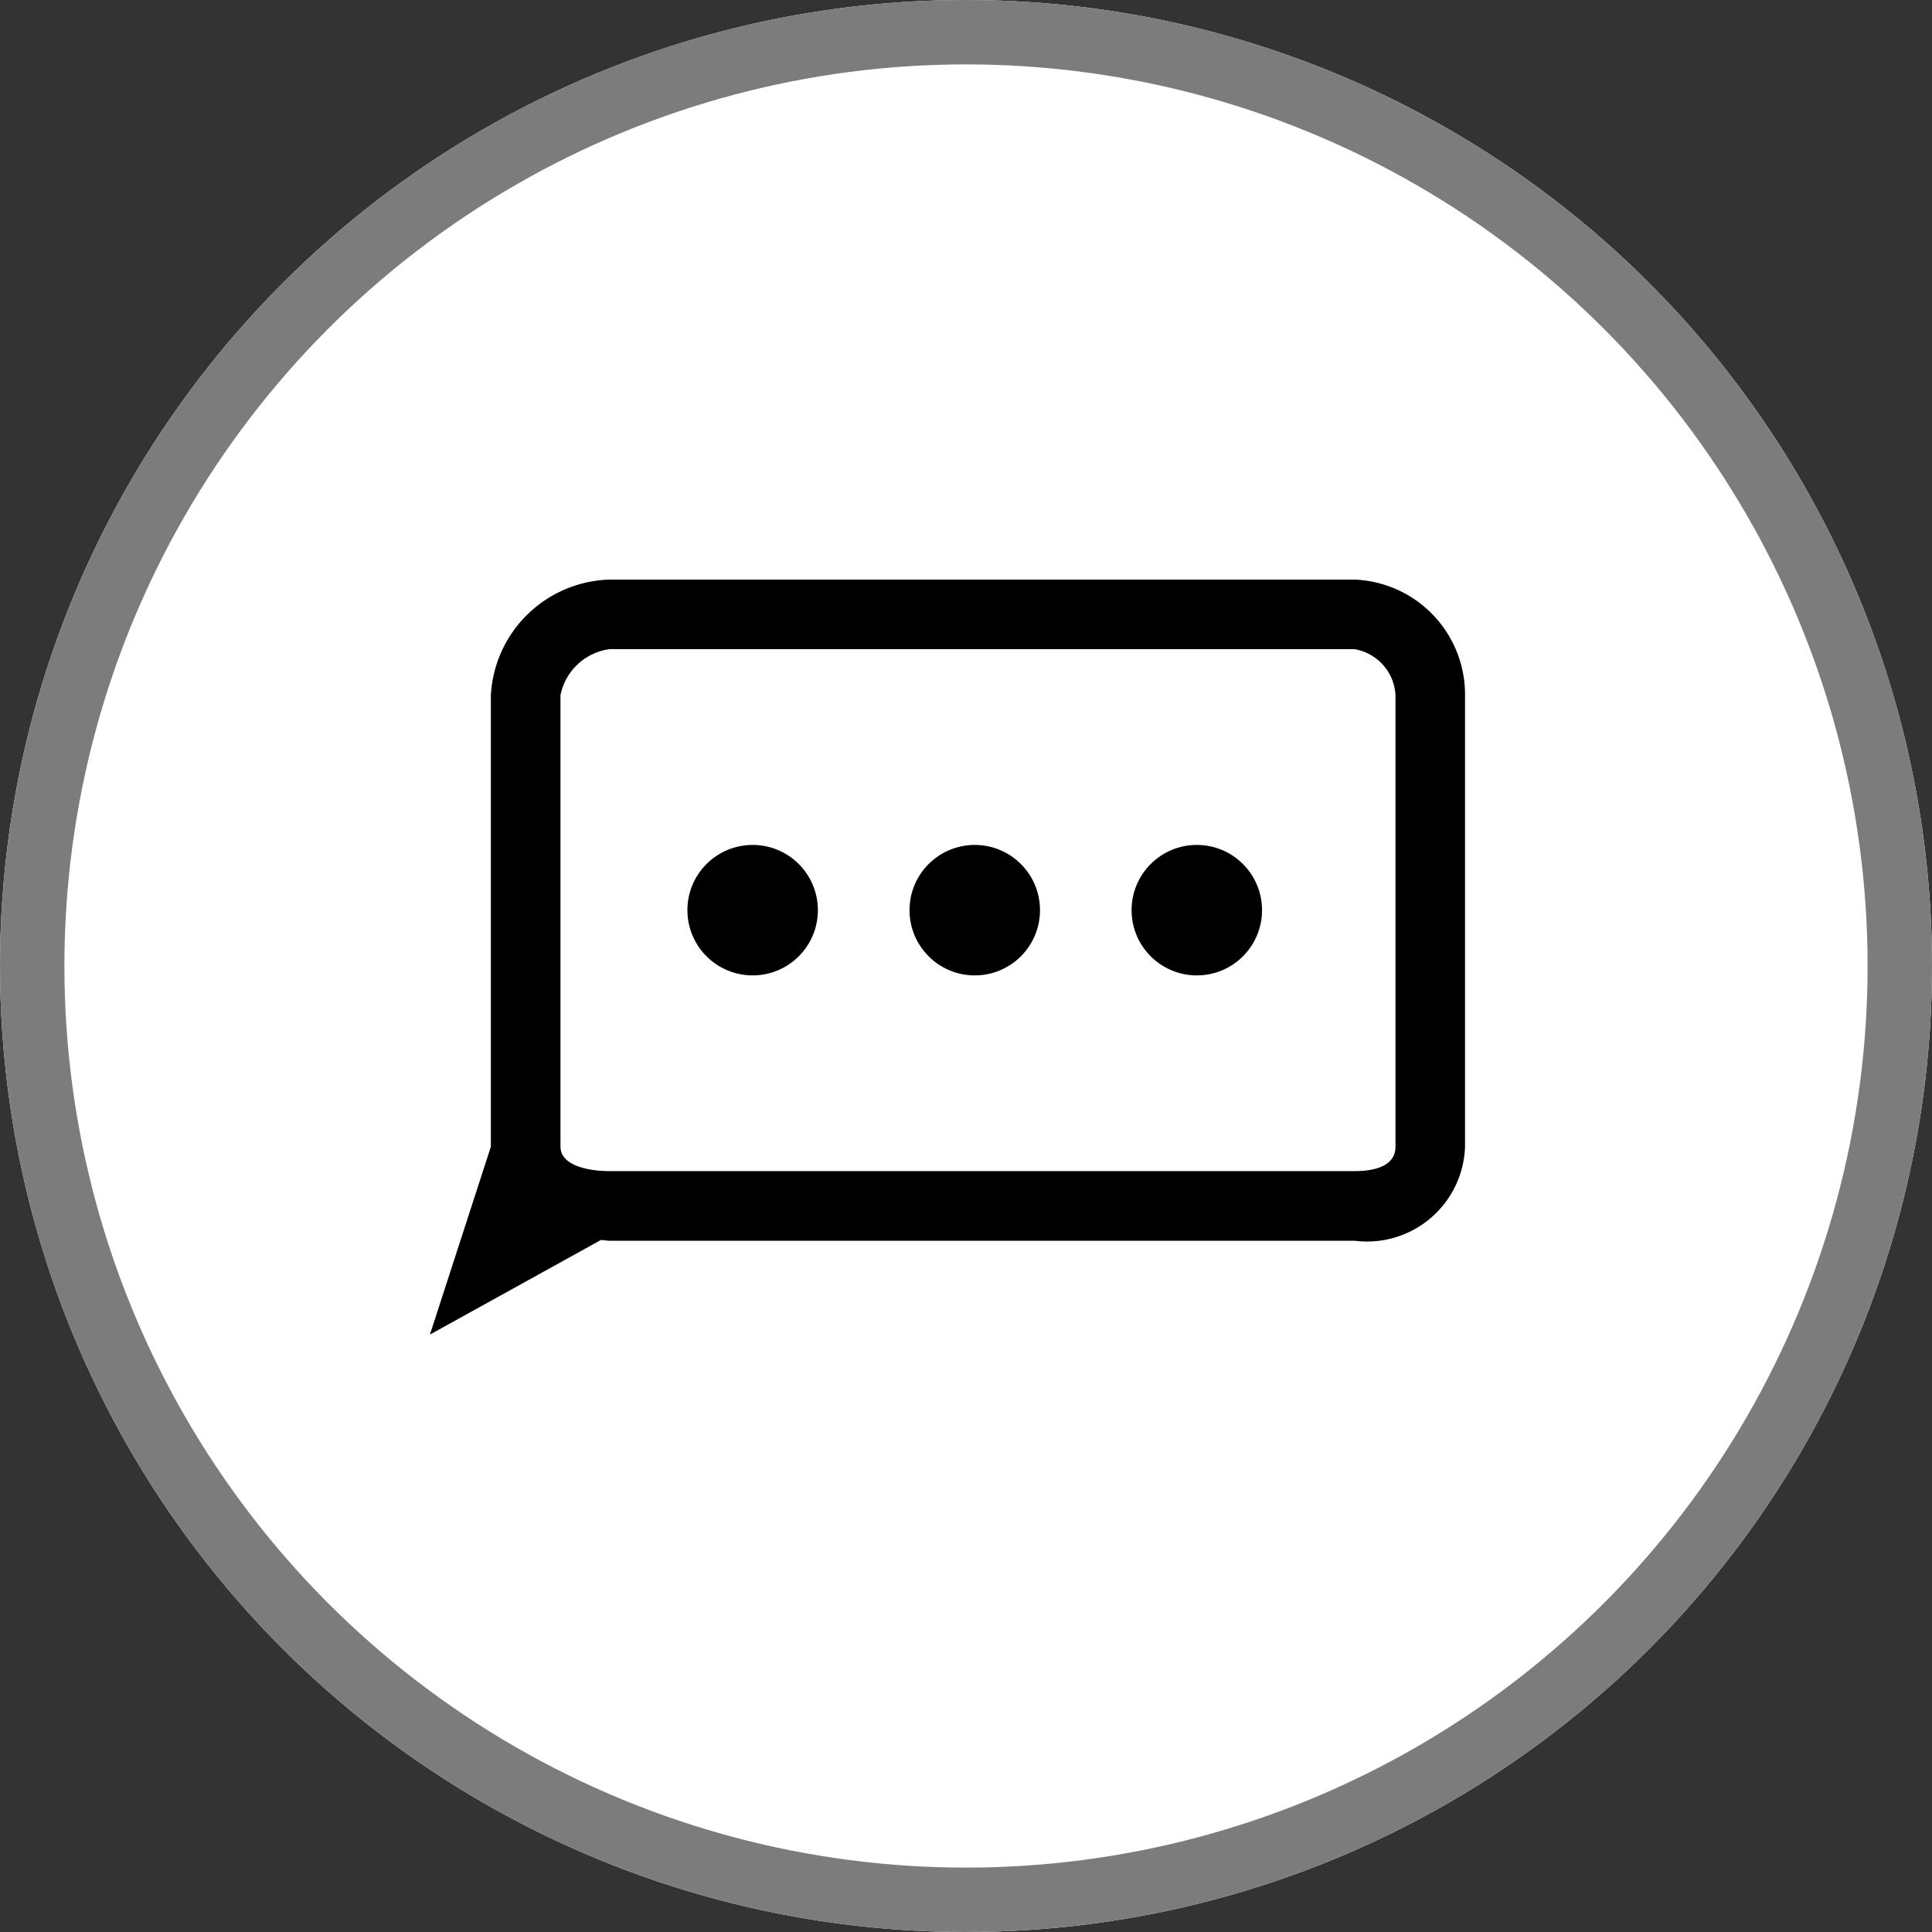
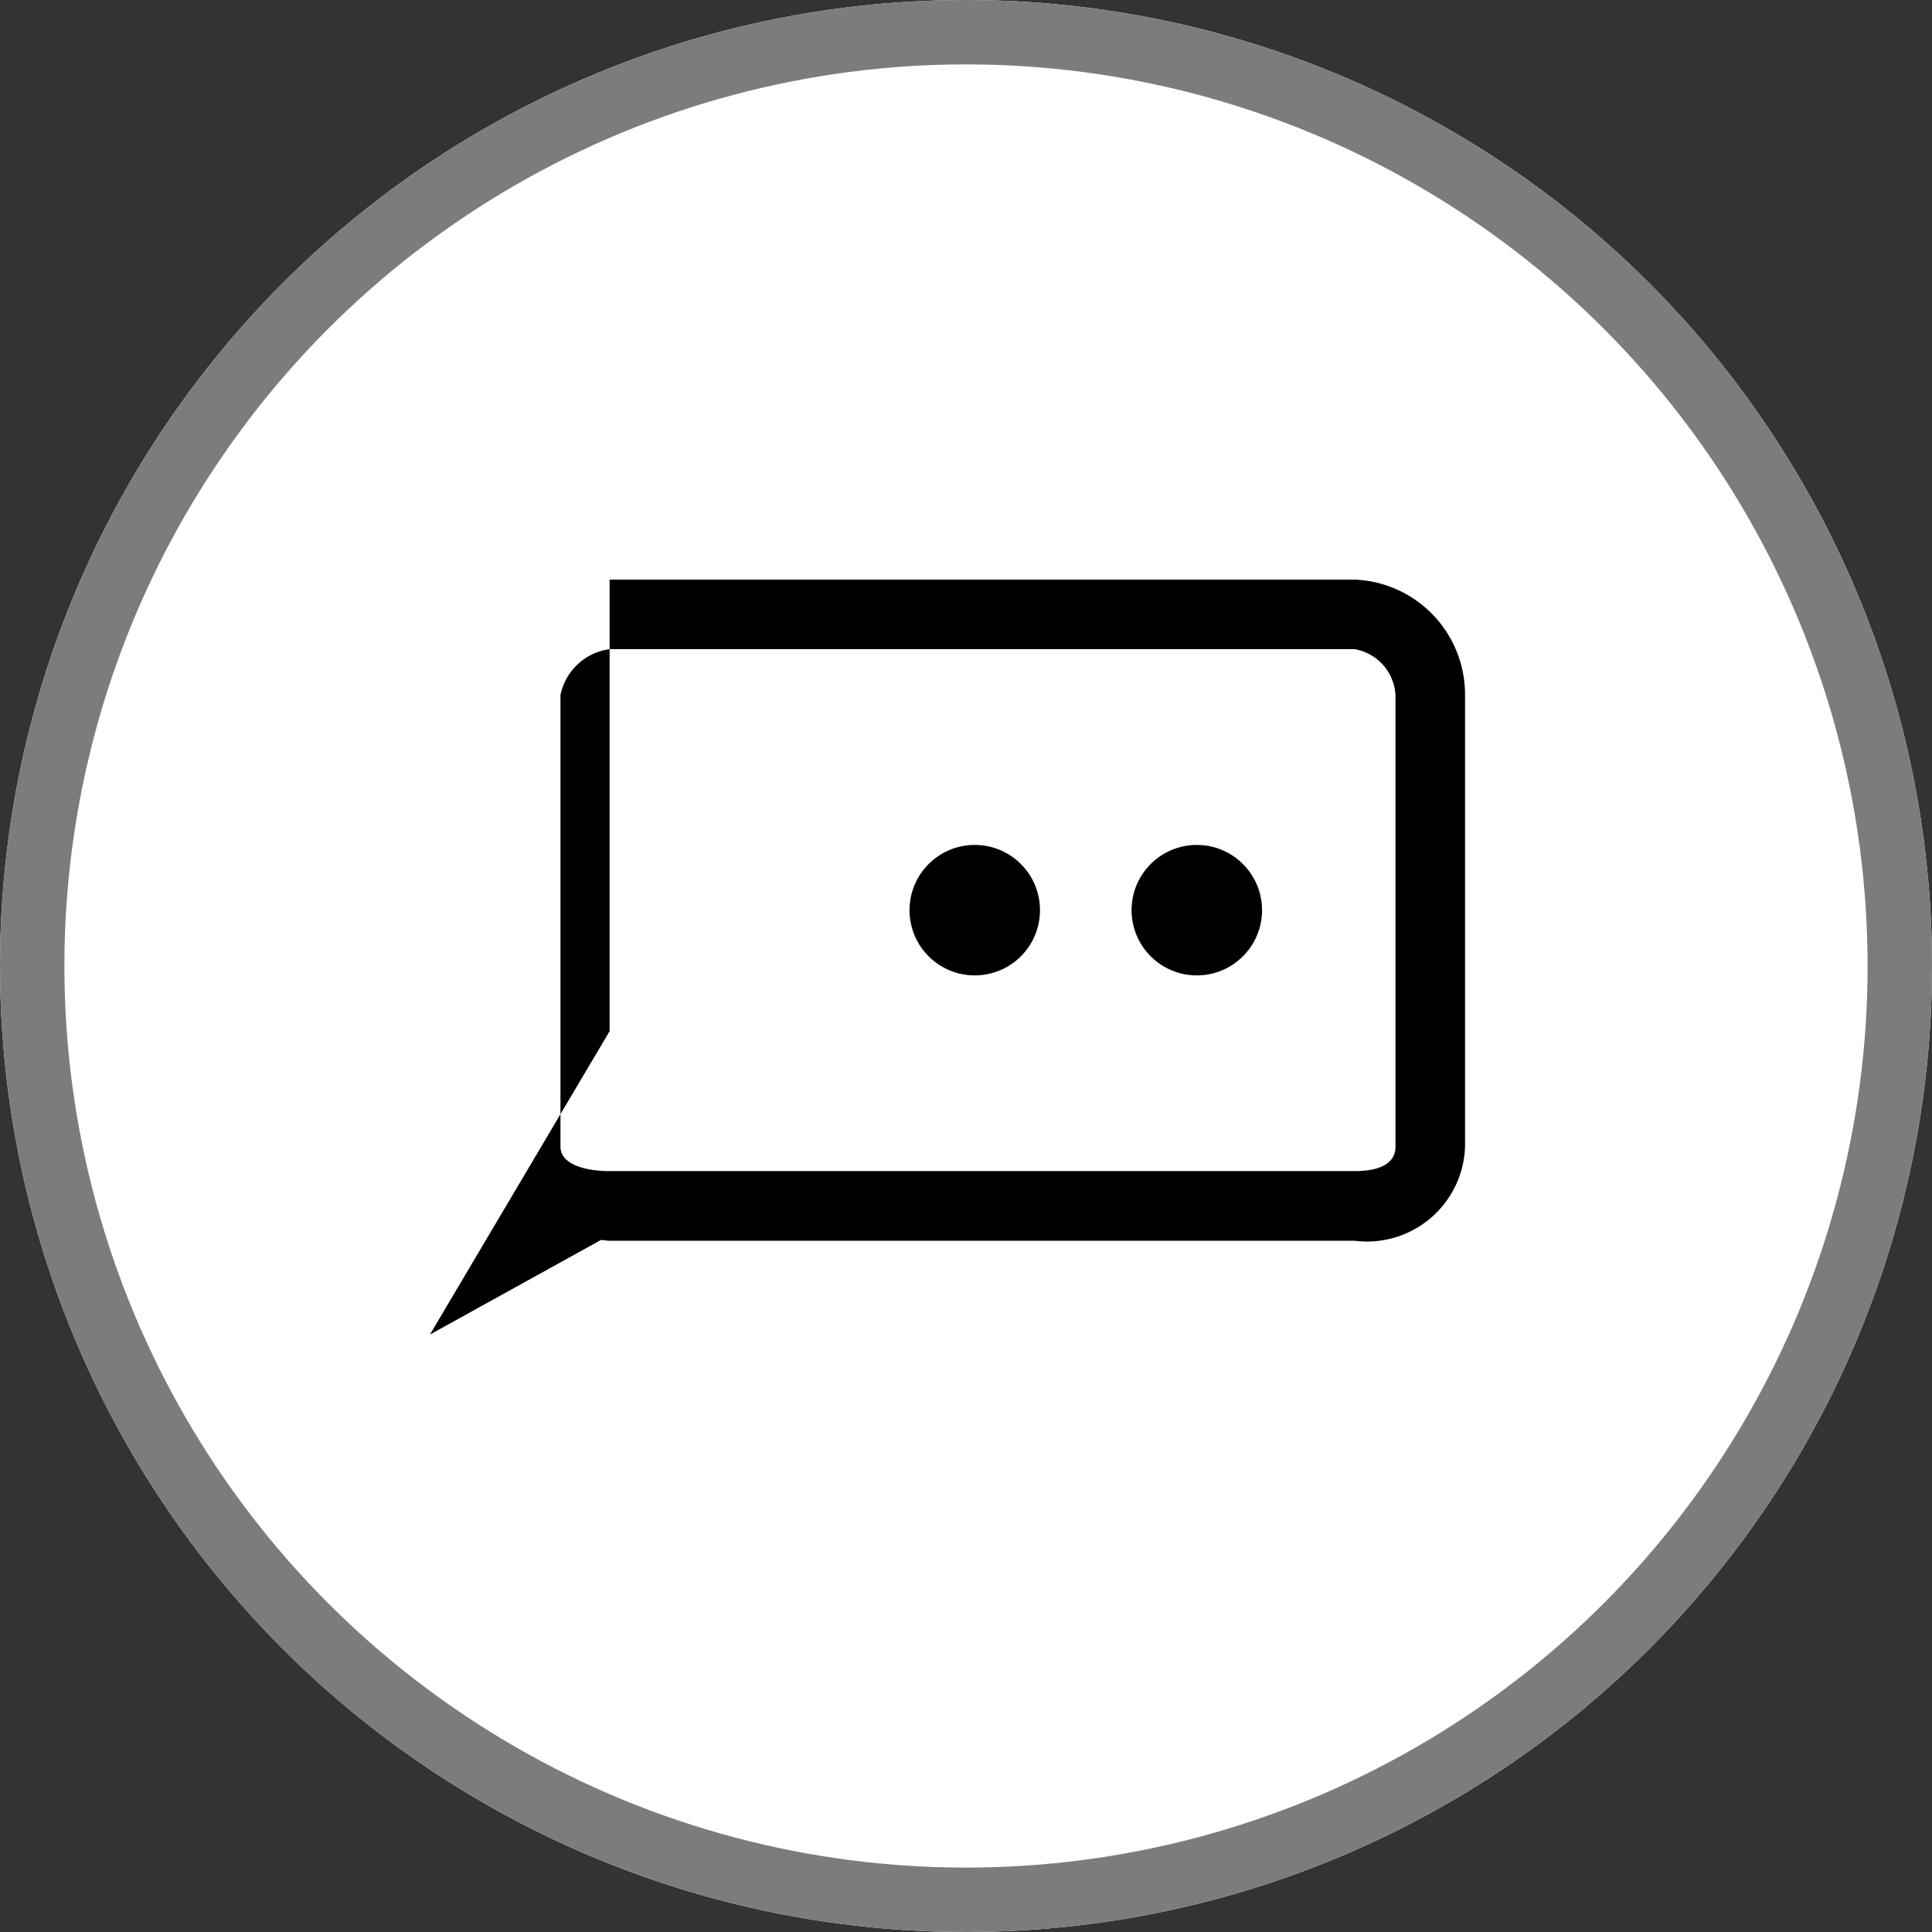
<svg xmlns="http://www.w3.org/2000/svg" width="30" height="30" viewBox="0 0 30 30">
  <rect x="0" y="0" width="30" height="30" fill="#333333" stroke="none" />
  <g id="email" transform="translate(-428 -340)">
    <g id="Ellipse_4" data-name="Ellipse 4" transform="translate(428 340)" fill="#fff" stroke="#7c7c7c" stroke-width="1">
      <circle cx="15" cy="15" r="15" stroke="none" />
      <circle cx="15" cy="15" r="14.5" fill="none" />
    </g>
    <g id="white-speech-bubble-with-ellipsis-svgrepo-com" transform="translate(434.676 344.974)">
      <g id="Group_3" data-name="Group 3" transform="translate(0 4.026)">
-         <path id="Path_2" data-name="Path 2" d="M14.357,4.026H2.79A1.9,1.9,0,0,0,.946,5.82v7.012l0,0L0,15.749l2.654-1.468c.045,0,.089.011.135.011H14.357a1.523,1.523,0,0,0,1.716-1.46V5.82A1.786,1.786,0,0,0,14.357,4.026Zm.636,8.805c0,.291-.3.38-.636.38H2.79c-.34,0-.763-.089-.763-.38V5.82a.9.9,0,0,1,.763-.714H14.357a.765.765,0,0,1,.636.714Z" transform="translate(0 -4.026)" />
+         <path id="Path_2" data-name="Path 2" d="M14.357,4.026H2.79v7.012l0,0L0,15.749l2.654-1.468c.045,0,.089.011.135.011H14.357a1.523,1.523,0,0,0,1.716-1.46V5.82A1.786,1.786,0,0,0,14.357,4.026Zm.636,8.805c0,.291-.3.38-.636.38H2.79c-.34,0-.763-.089-.763-.38V5.82a.9.9,0,0,1,.763-.714H14.357a.765.765,0,0,1,.636.714Z" transform="translate(0 -4.026)" />
        <g id="Group_2" data-name="Group 2" transform="translate(3.998 4.12)">
-           <circle id="Ellipse_1" data-name="Ellipse 1" cx="1.013" cy="1.013" r="1.013" transform="translate(0 0)" />
          <circle id="Ellipse_2" data-name="Ellipse 2" cx="1.013" cy="1.013" r="1.013" transform="translate(3.449 0)" />
          <circle id="Ellipse_3" data-name="Ellipse 3" cx="1.013" cy="1.013" r="1.013" transform="translate(6.897 0)" />
        </g>
      </g>
    </g>
  </g>
</svg>